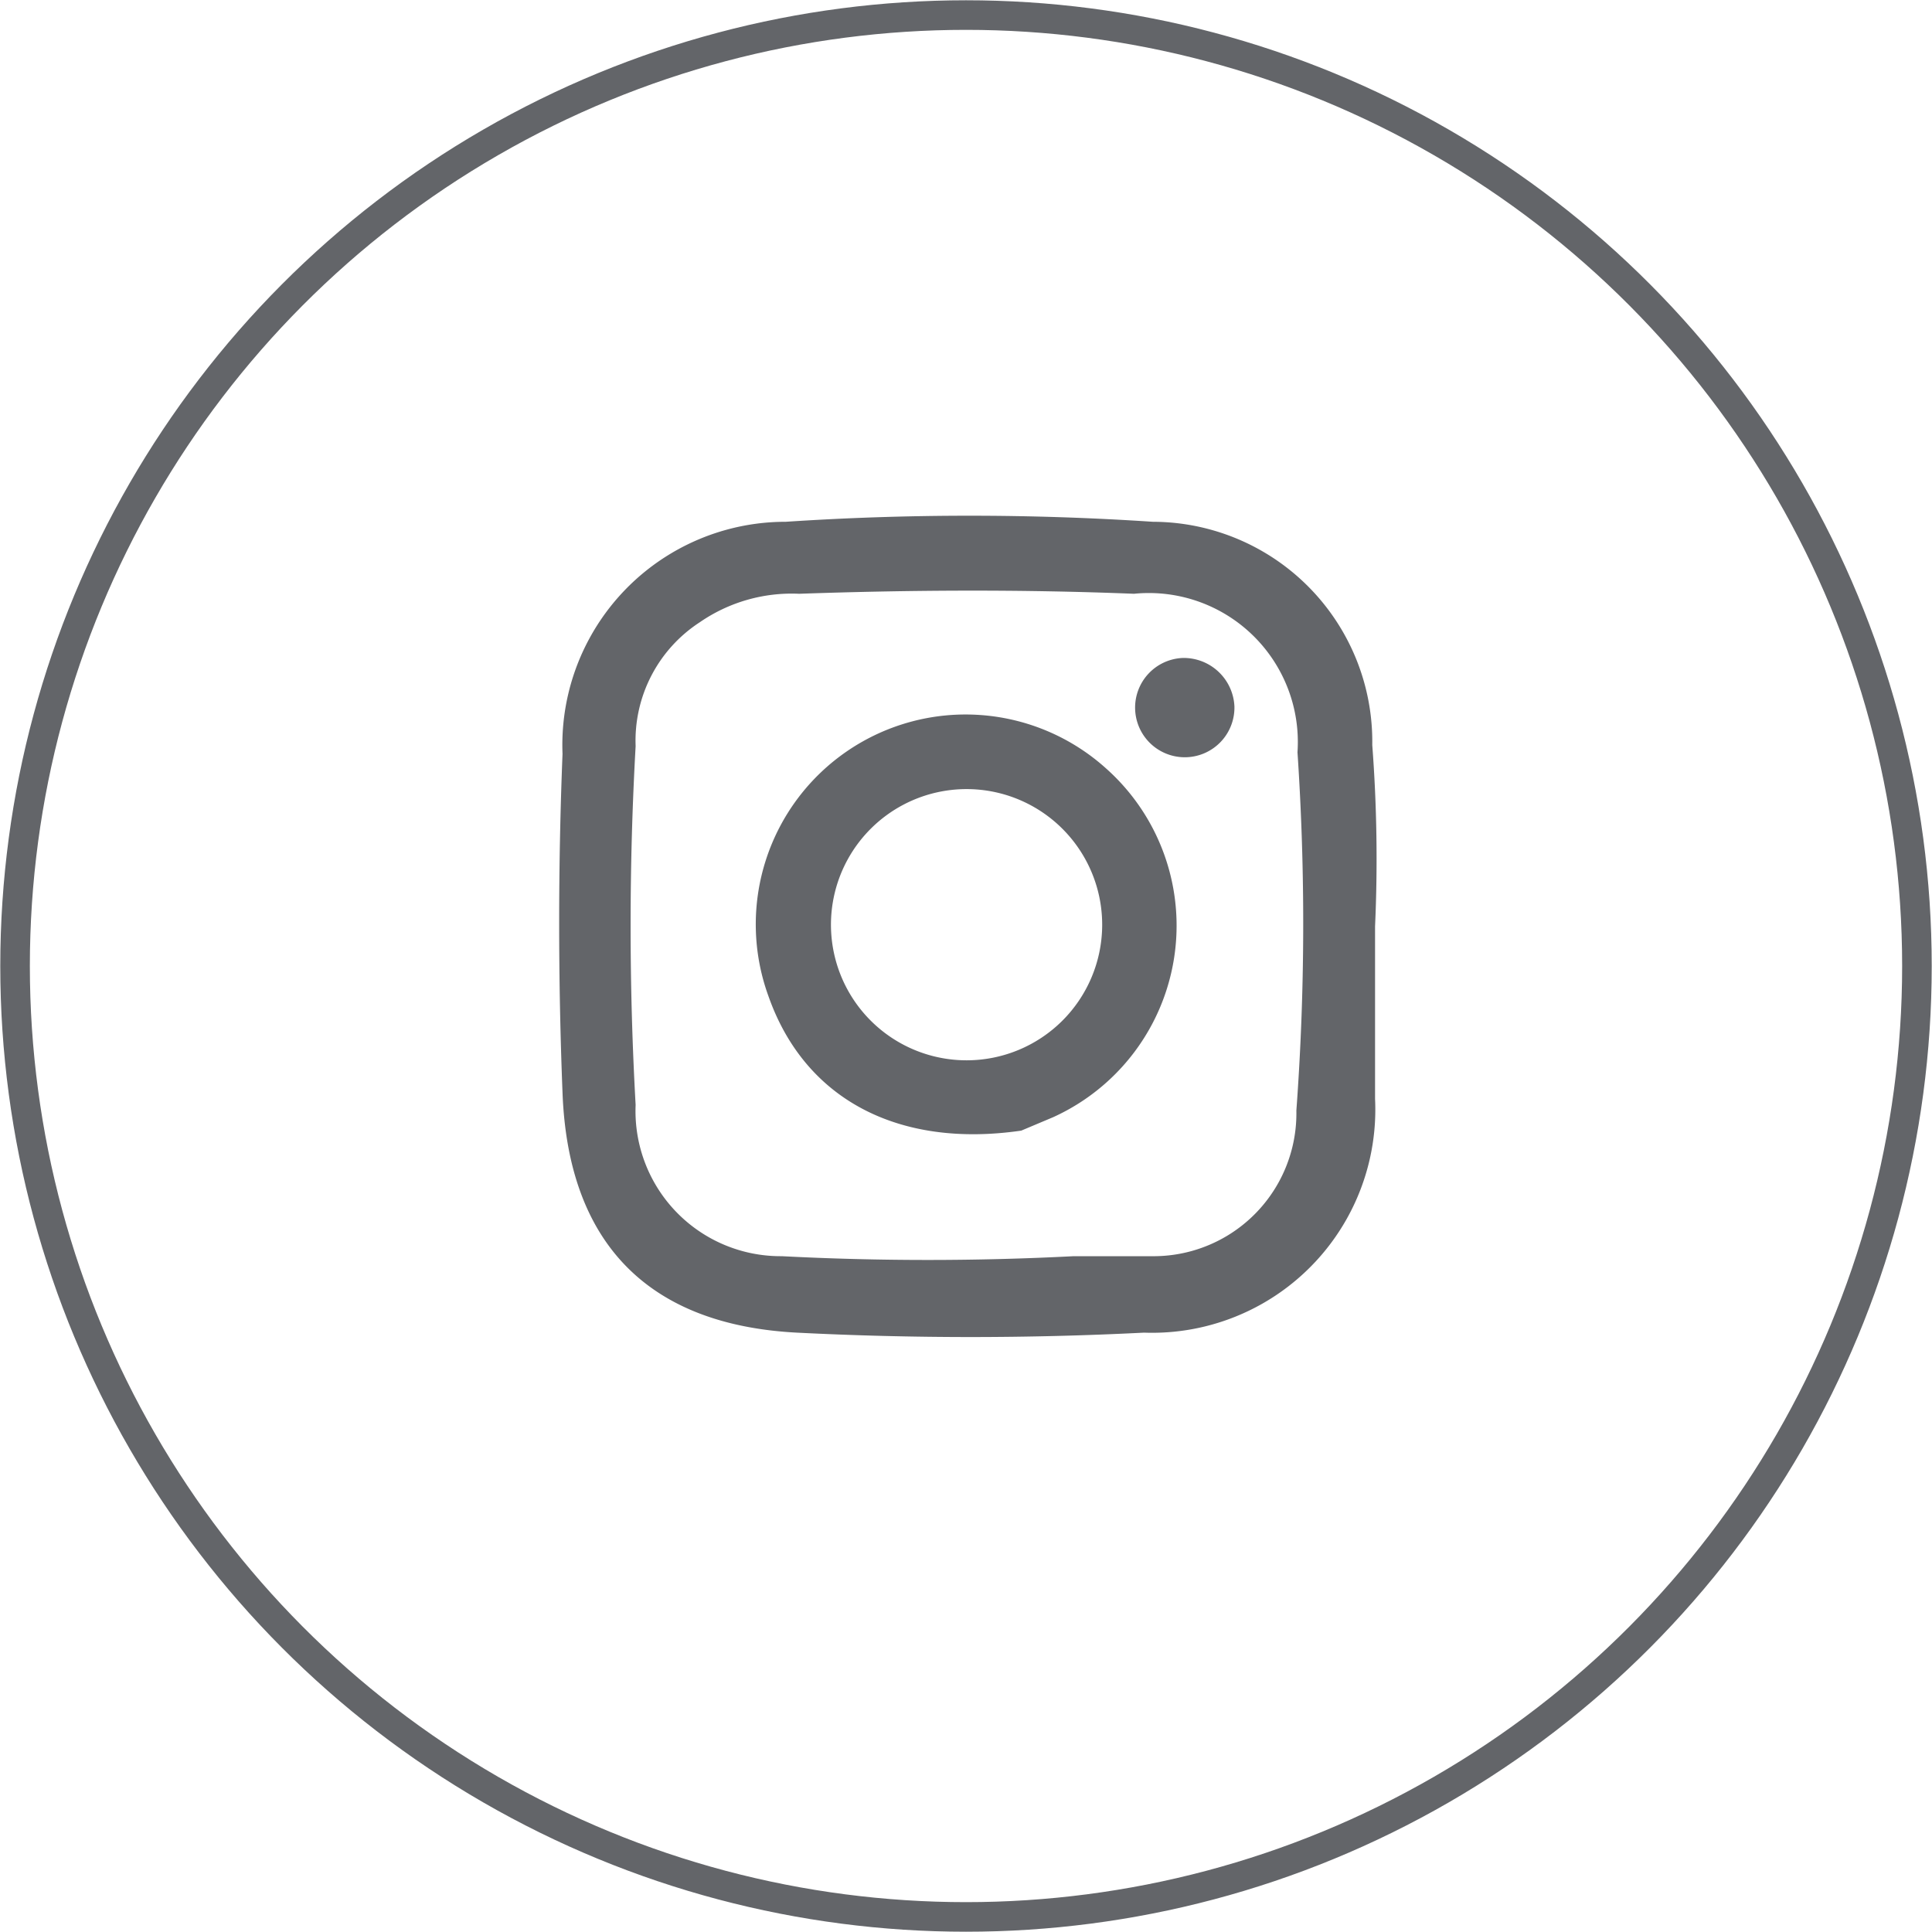
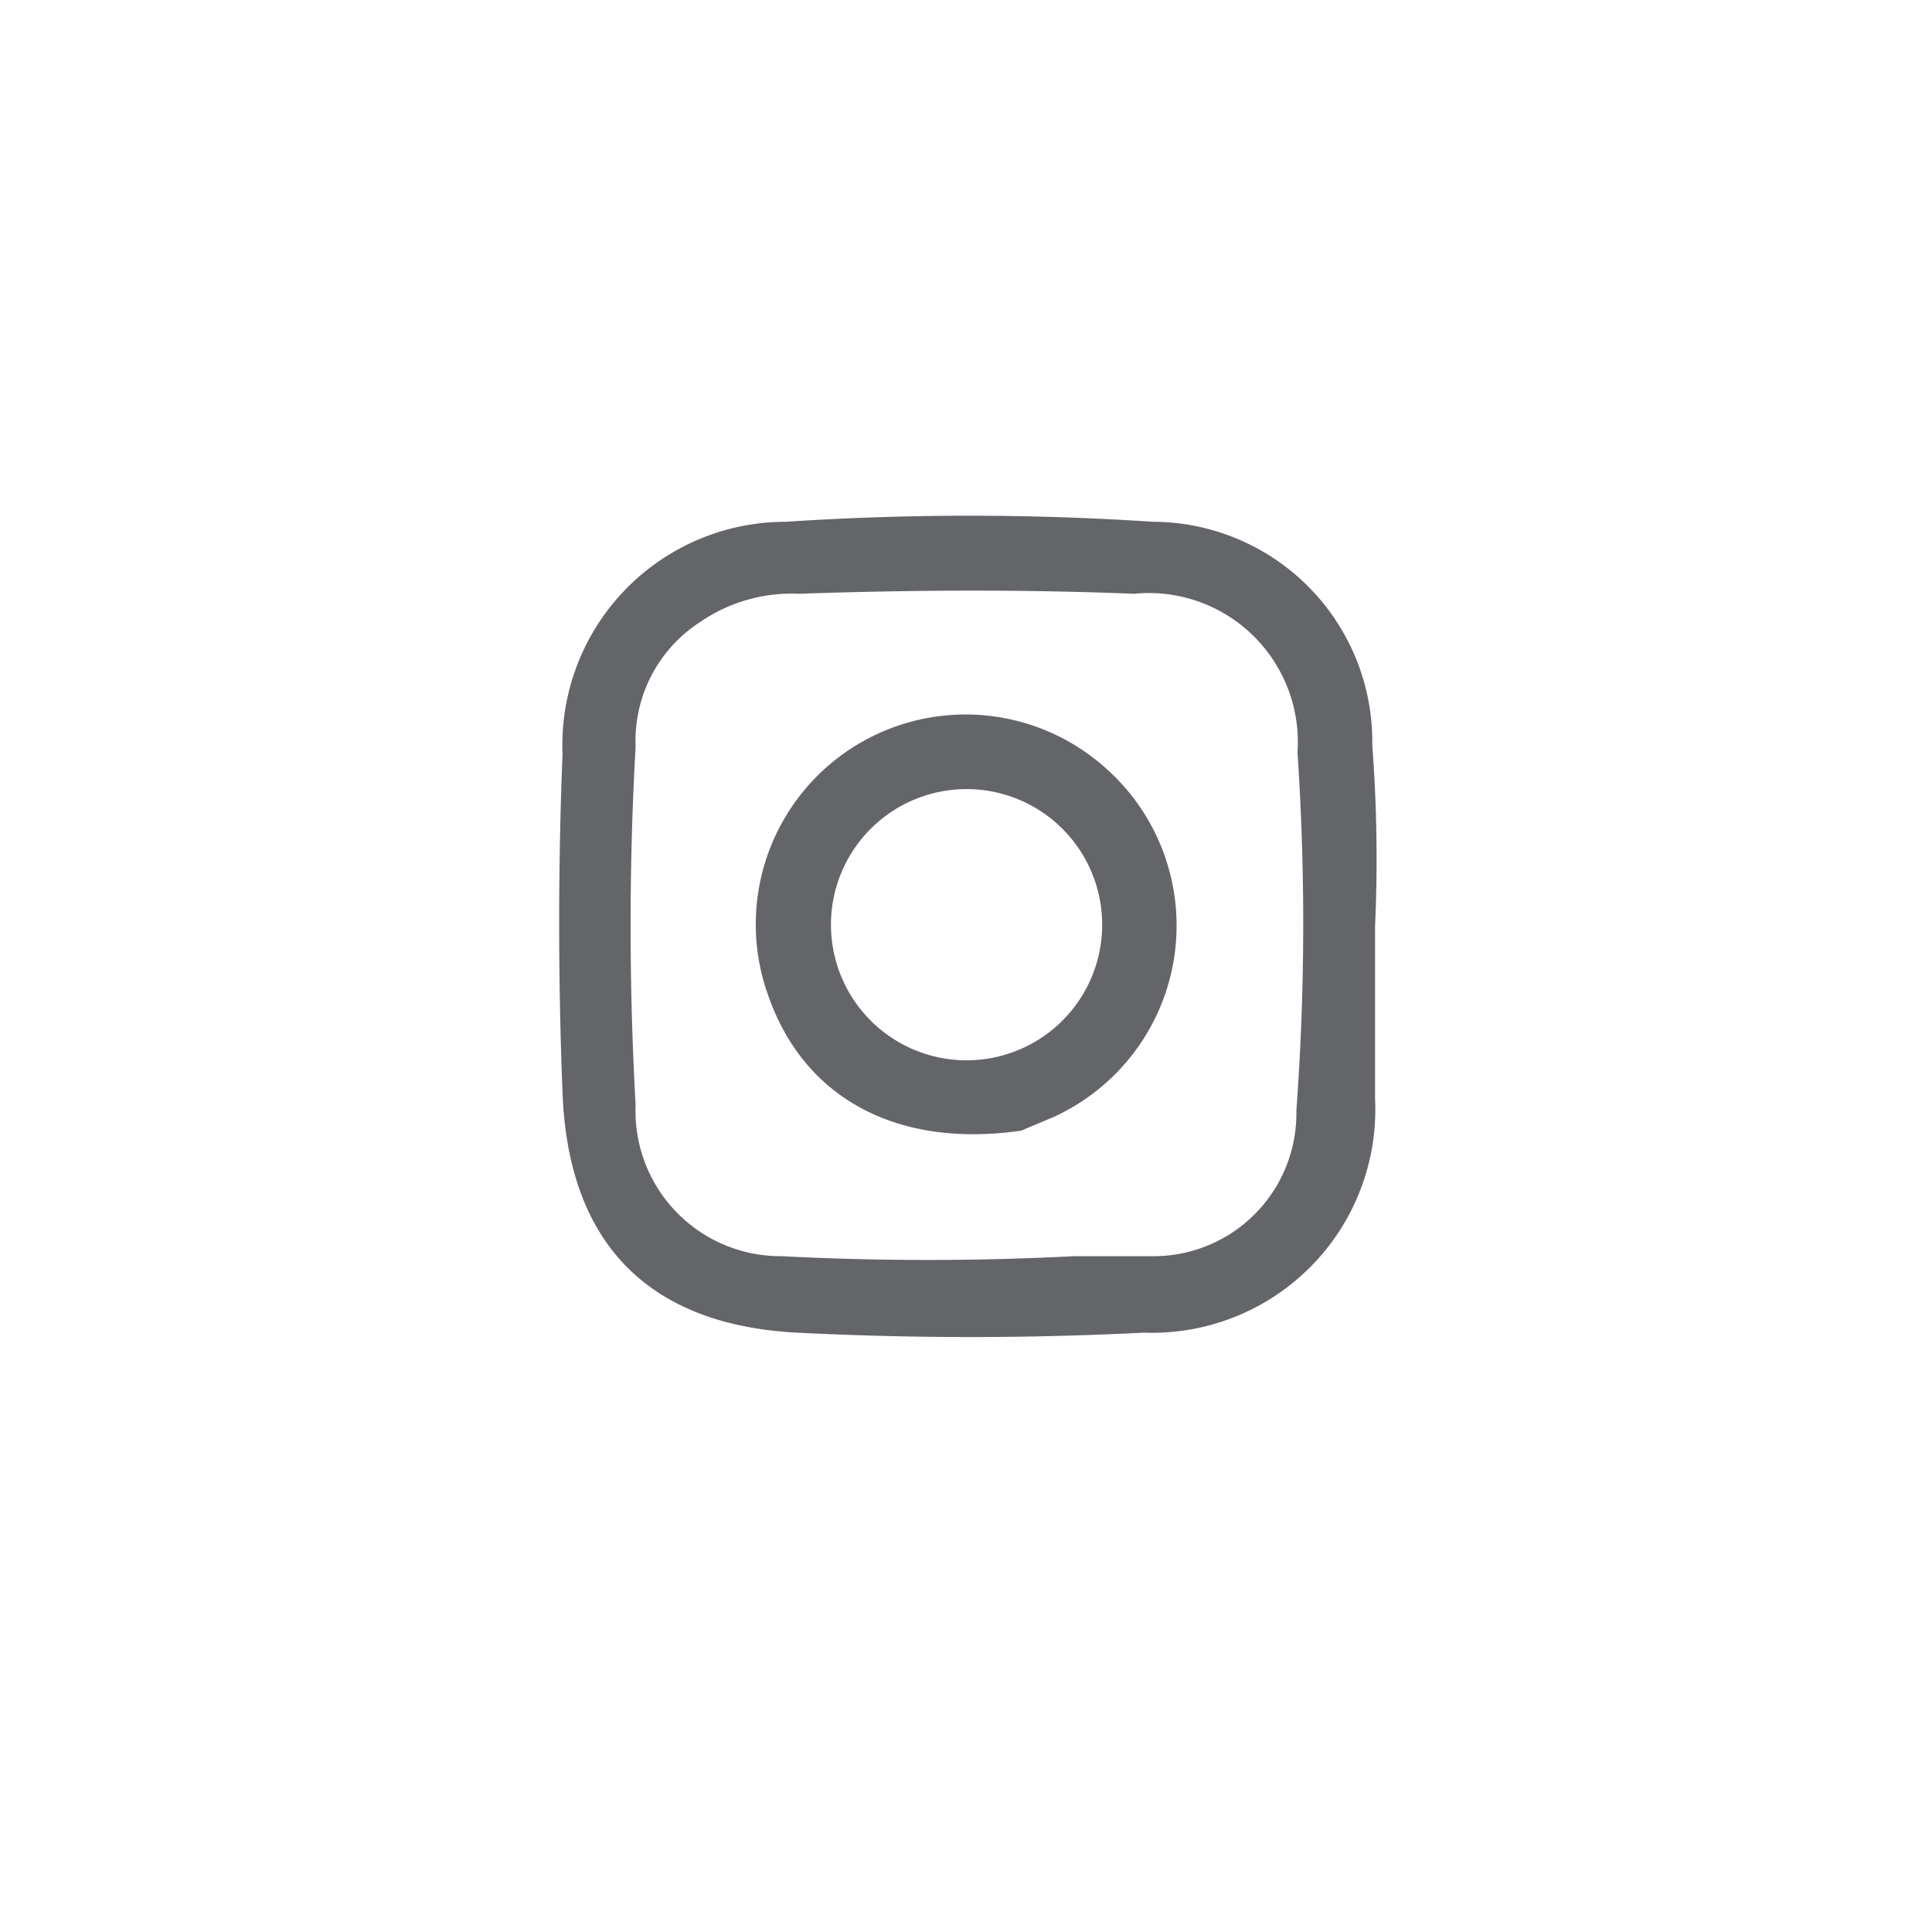
<svg xmlns="http://www.w3.org/2000/svg" width="35" height="35" viewBox="0 0 34.62 34.62">
  <defs>
    <style>
      .cls-1 {
        fill: #636569;
      }

      .cls-2 {
        fill: none;
        stroke: #636569;
        stroke-miterlimit: 10;
        stroke-width: 0.53px;
      }
    </style>
  </defs>
  <g id="Layer_2" data-name="Layer 2">
    <g id="Layer_1-2" data-name="Layer 1">
      <g>
        <path class="cls-1" d="M24.59,13.35a3.94,3.94,0,0,0-3.93-4,49.82,49.82,0,0,0-6.58,0,4,4,0,0,0-4,4.16c-.08,2-.08,4.05,0,6.07.1,2.68,1.52,4.16,4.2,4.3a61.45,61.45,0,0,0,6.22,0,4,4,0,0,0,4.14-4.19c0-1,0-2.06,0-3.09A26.94,26.94,0,0,0,24.59,13.35ZM23.23,19.9a2.56,2.56,0,0,1-2.53,2.61c-.49,0-1,0-1.46,0a50.67,50.67,0,0,1-5.23,0,2.6,2.6,0,0,1-2.62-2.71,57.47,57.47,0,0,1,0-6.43,2.53,2.53,0,0,1,1.15-2.22,2.9,2.9,0,0,1,1.78-.51c2-.07,4-.08,6,0a2.67,2.67,0,0,1,2.93,2.84A45.85,45.85,0,0,1,23.23,19.9Z" />
-         <path class="cls-1" d="M22.12,12.66a.89.89,0,1,1-.92-.87A.91.91,0,0,1,22.12,12.66Z" />
        <path class="cls-1" d="M19.82,13.77a3.76,3.76,0,0,0-6.05,4.08c.65,1.85,2.33,2.73,4.53,2.41l.57-.24A3.77,3.77,0,0,0,19.82,13.77ZM17.32,19a2.43,2.43,0,1,1,2.43-2.4A2.43,2.43,0,0,1,17.32,19Z" />
      </g>
-       <circle class="cls-2" cx="17.31" cy="17.31" r="17.04" />
    </g>
  </g>
</svg>